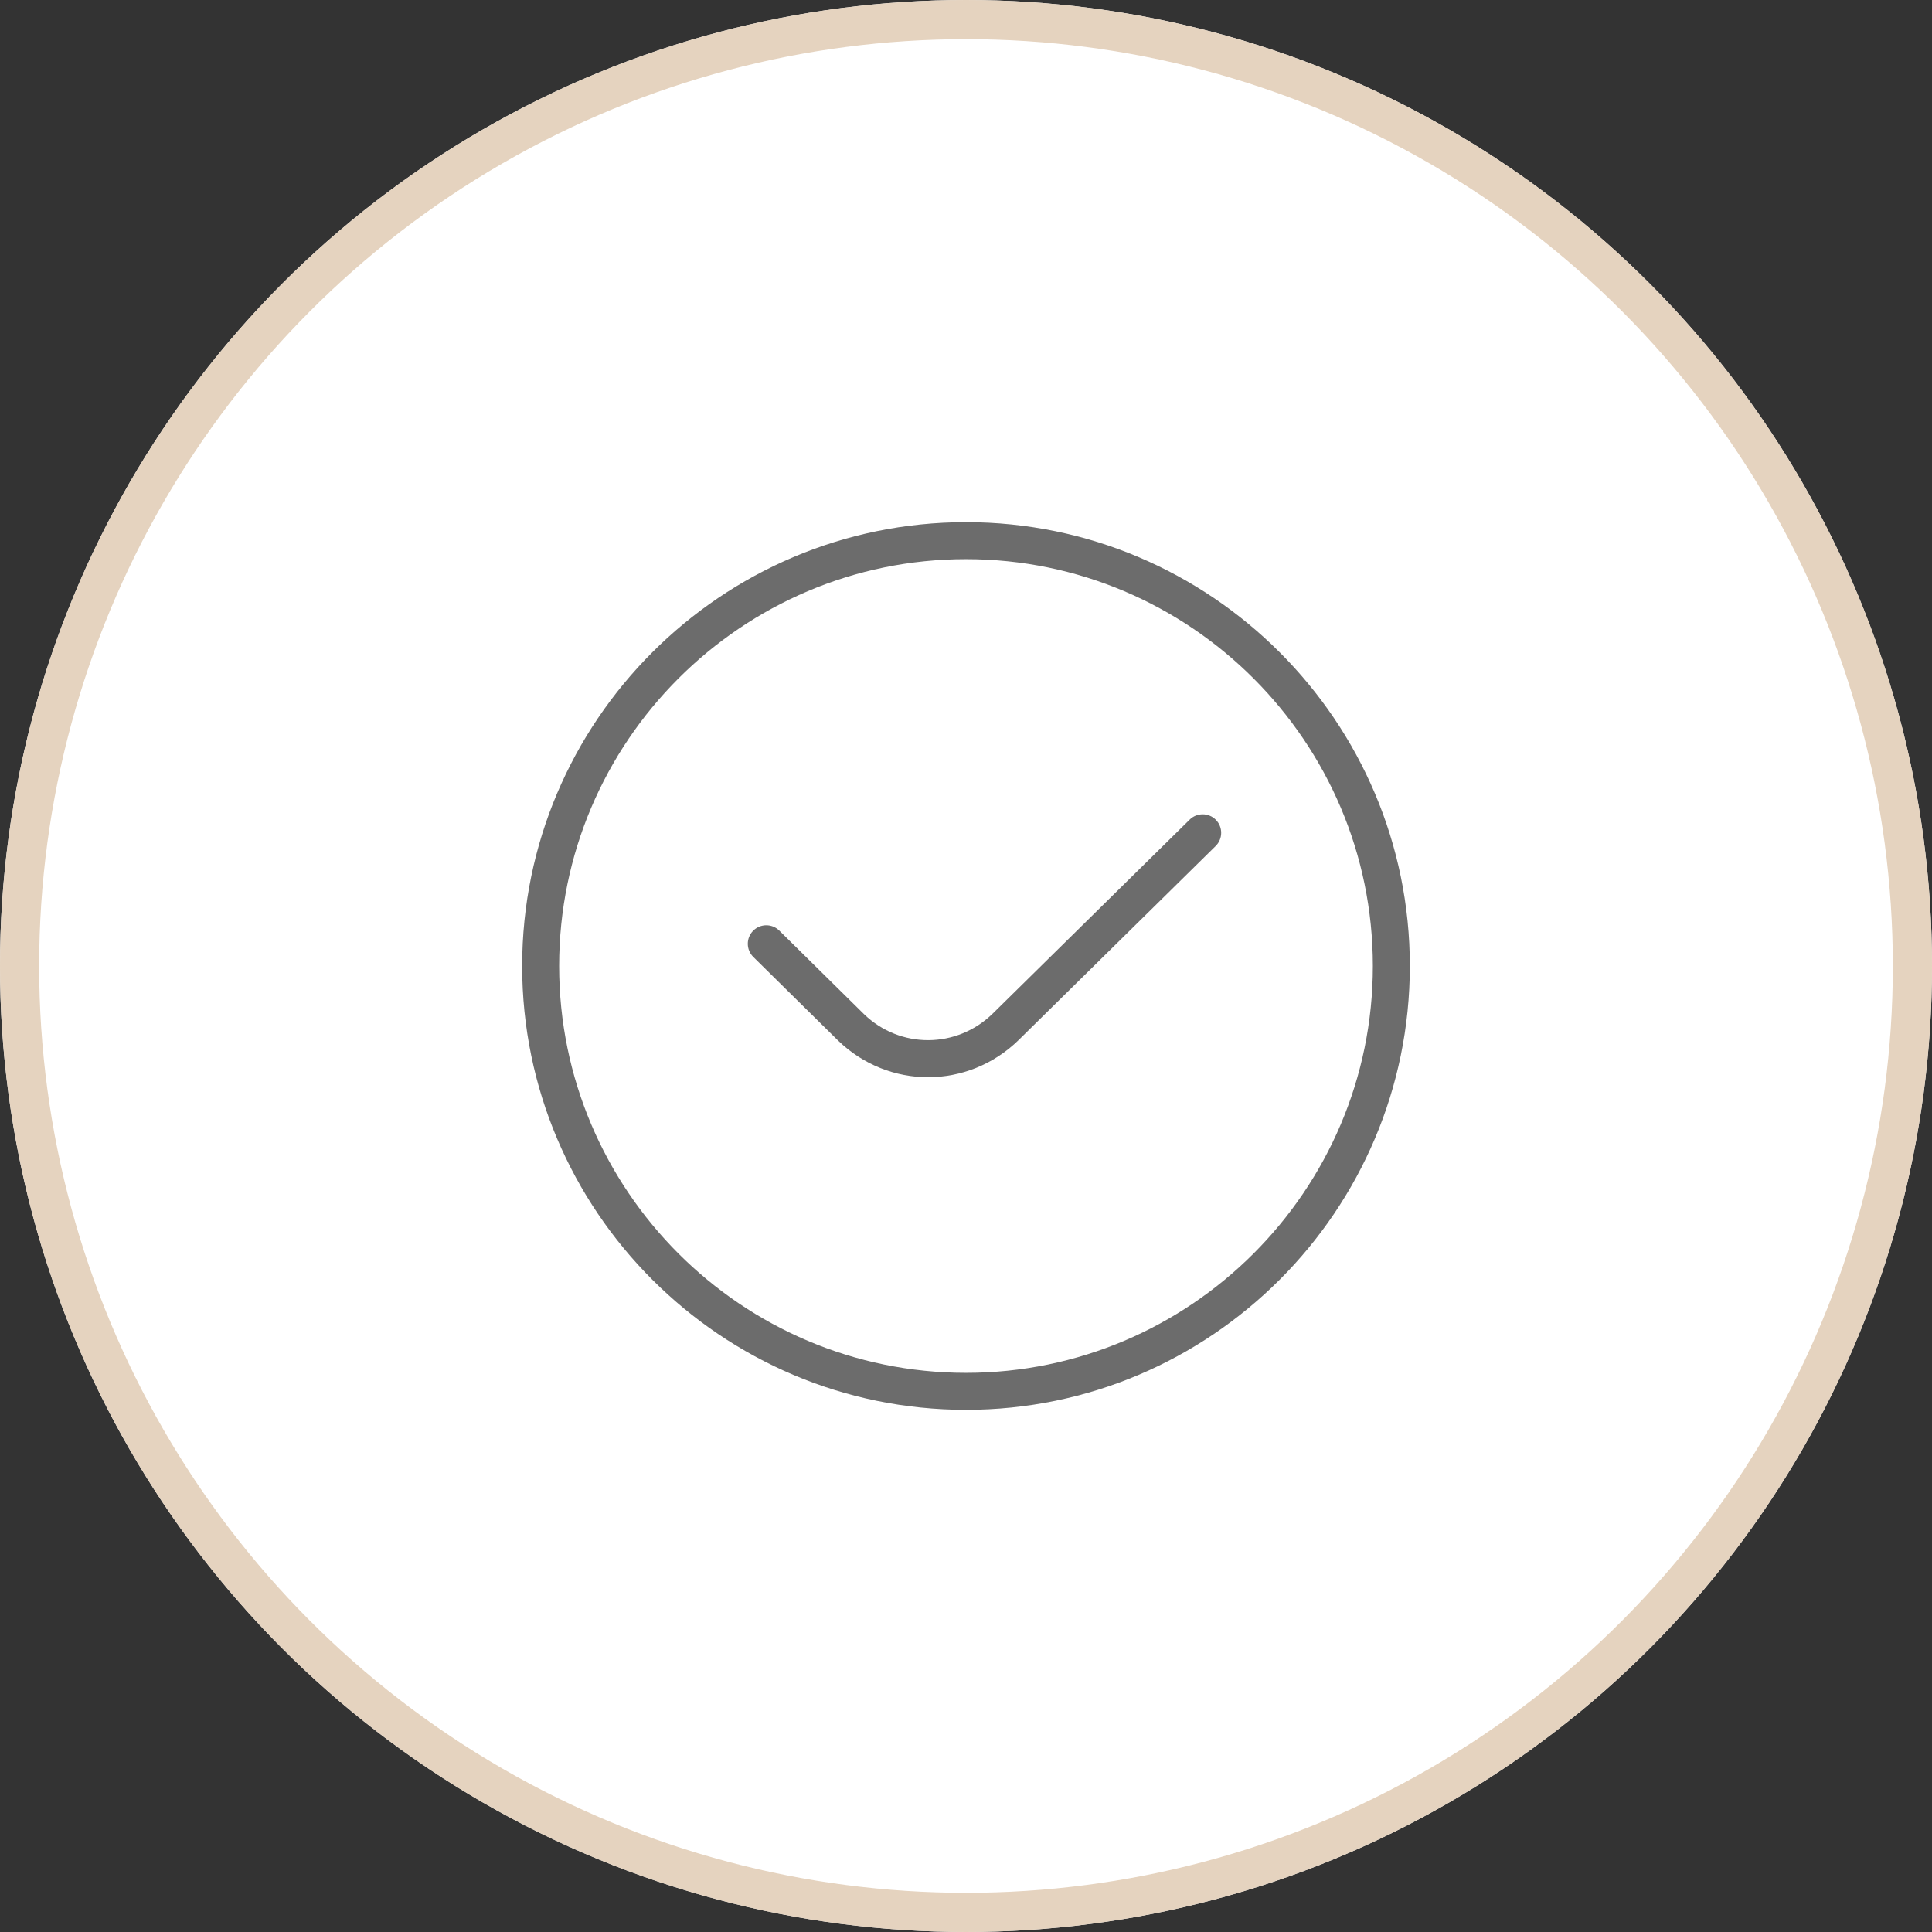
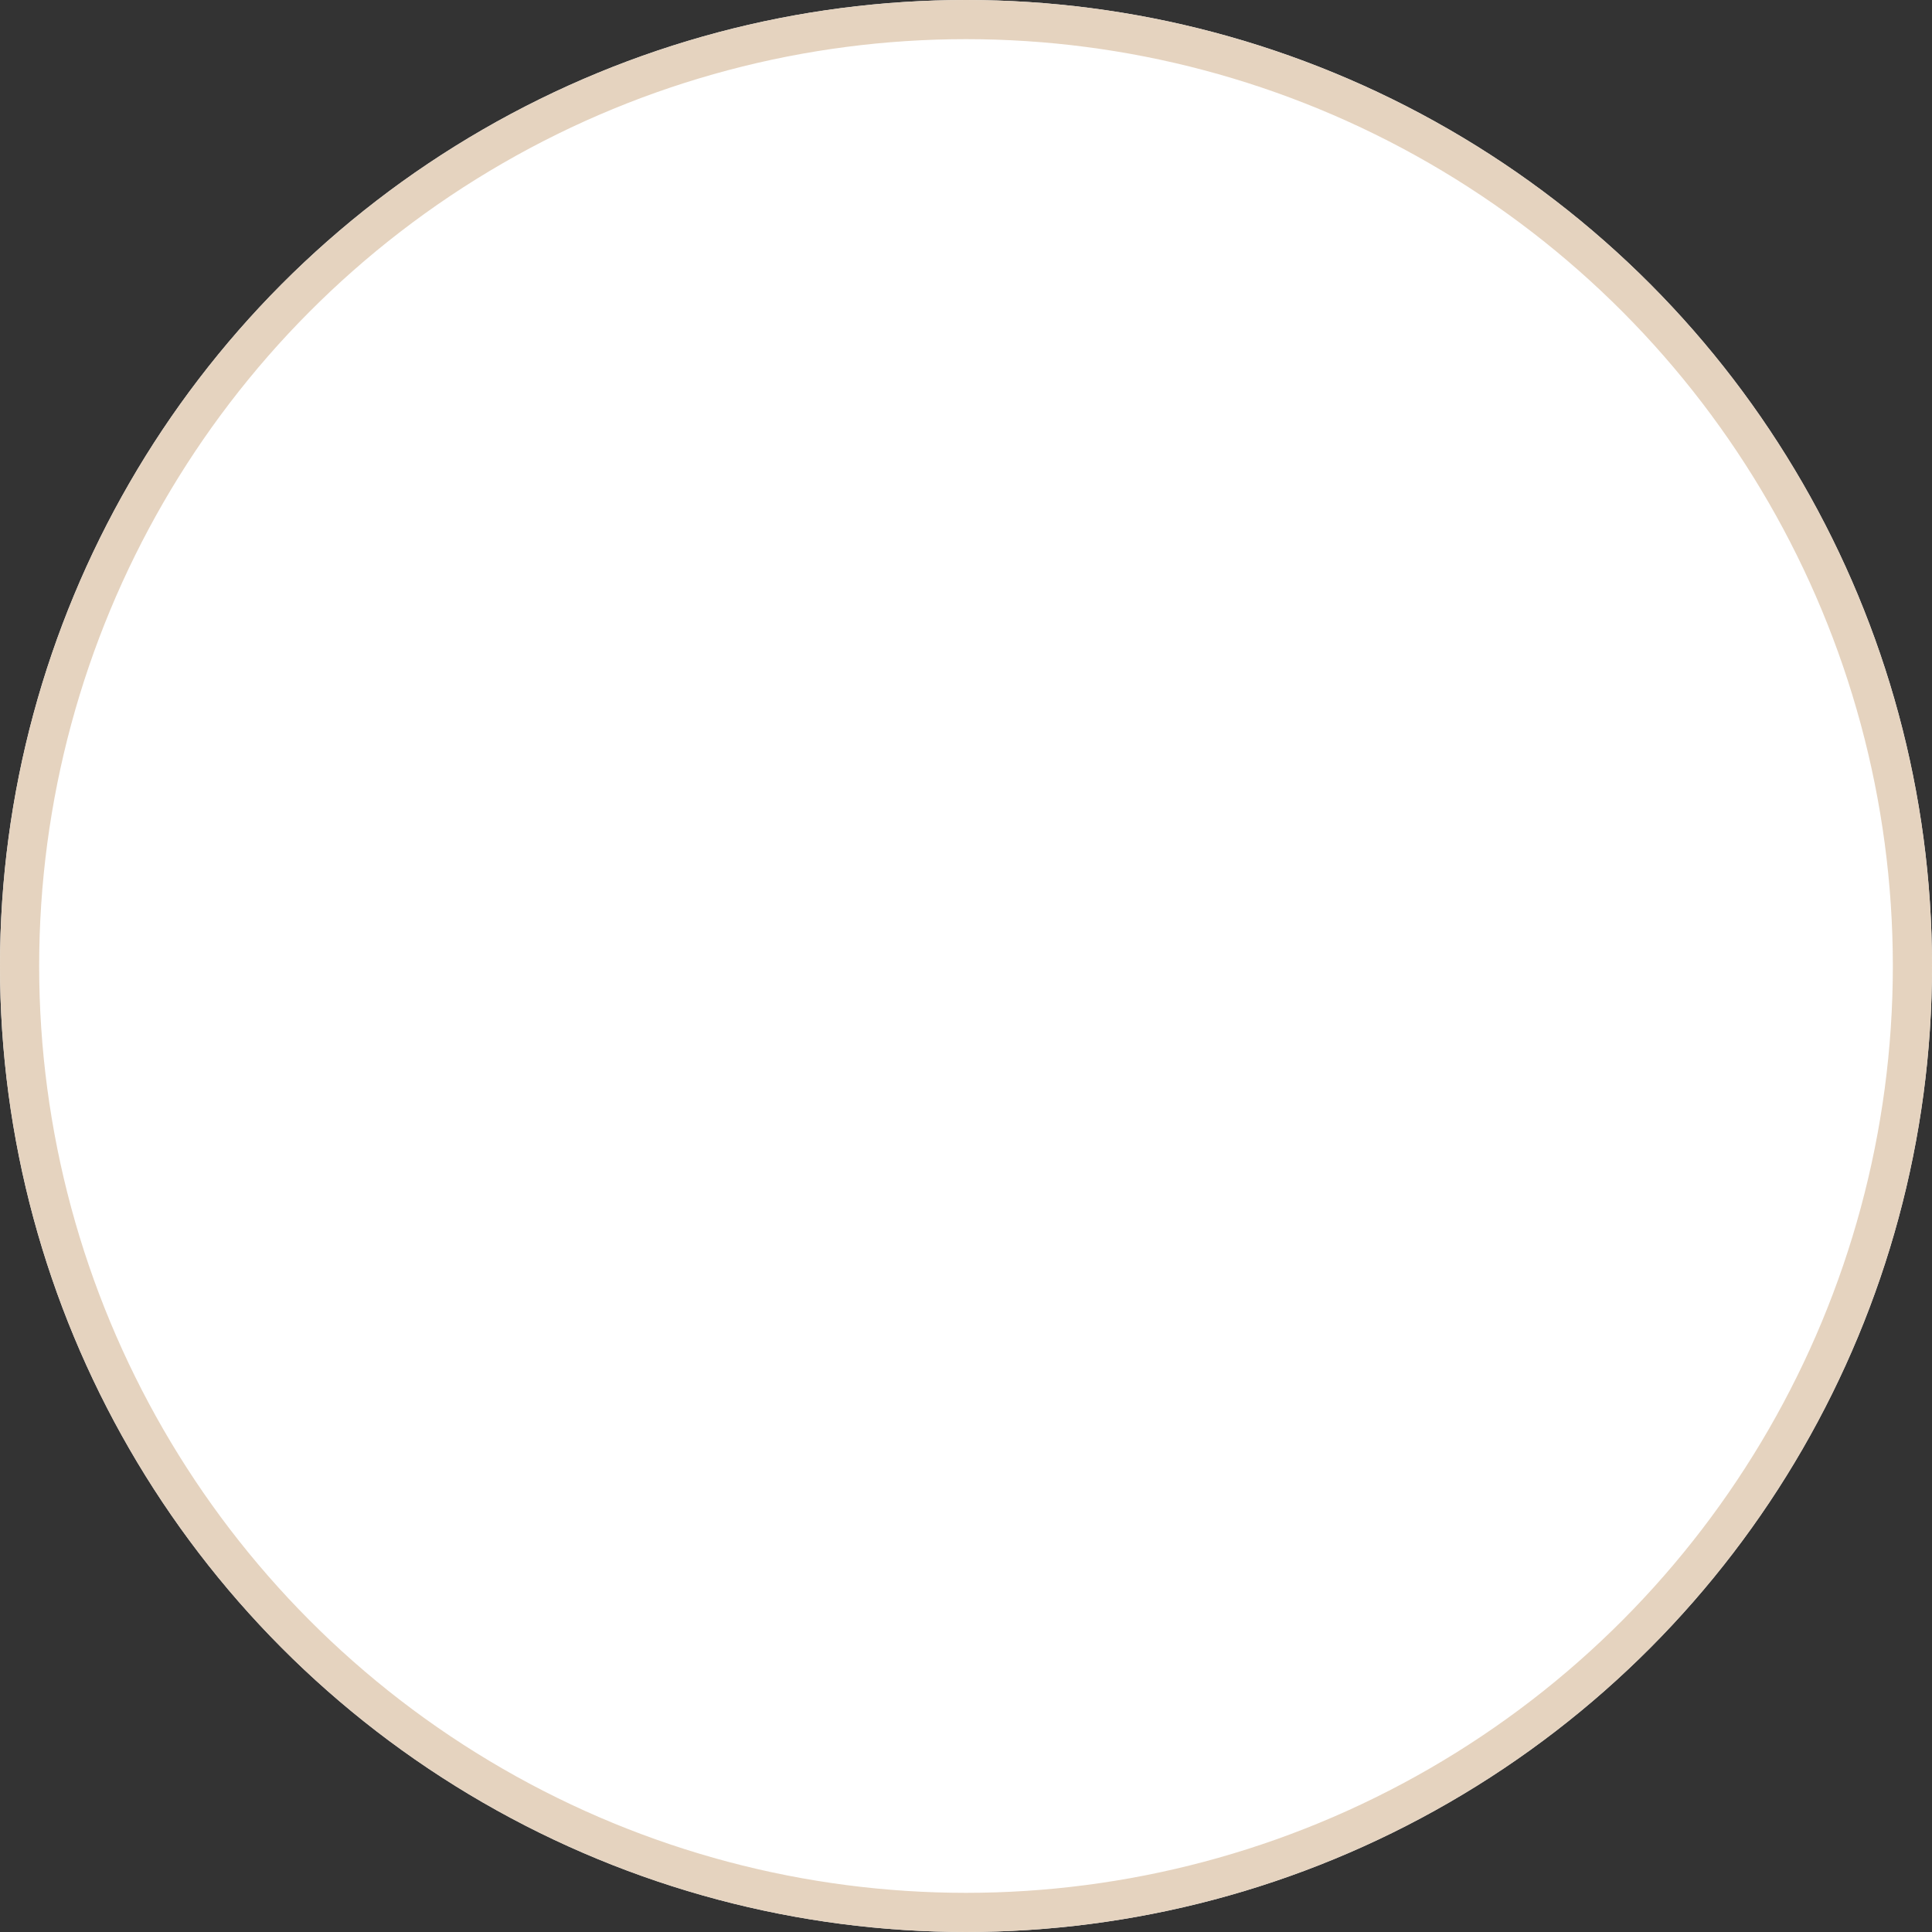
<svg xmlns="http://www.w3.org/2000/svg" width="148" height="148" viewBox="0 0 148 148" fill="none">
  <rect x="0" y="0" width="148" height="148" fill="#333333" stroke="none" />
  <circle cx="74" cy="74" r="74" fill="white" />
  <circle cx="74" cy="74" r="72.5" stroke="#E3D0BB" stroke-opacity="0.941" stroke-width="3" />
  <g clip-path="url(#clip0_231_777)">
-     <path d="M93.142 62.803C93.689 63.361 93.683 64.259 93.125 64.809L78.037 79.667C76.094 81.568 73.595 82.52 71.096 82.52C68.622 82.52 66.146 81.588 64.211 79.721L57.706 73.306C57.15 72.756 57.145 71.861 57.691 71.303C58.247 70.745 59.142 70.739 59.697 71.288L66.191 77.692C68.951 80.358 73.289 80.347 76.051 77.641L91.136 62.786C91.689 62.239 92.59 62.245 93.139 62.8L93.142 62.803ZM108 74C108 92.748 92.748 108 74 108C55.252 108 40 92.748 40 74C40 55.252 55.252 40 74 40C92.748 40 108 55.252 108 74ZM105.167 74C105.167 56.816 91.184 42.833 74 42.833C56.816 42.833 42.833 56.816 42.833 74C42.833 91.184 56.816 105.167 74 105.167C91.184 105.167 105.167 91.184 105.167 74Z" fill="#6C6C6C" />
-   </g>
+     </g>
  <defs>
    <clipPath id="clip0_231_777">
      <rect width="68" height="68" fill="white" transform="translate(40 40)" />
    </clipPath>
  </defs>
</svg>